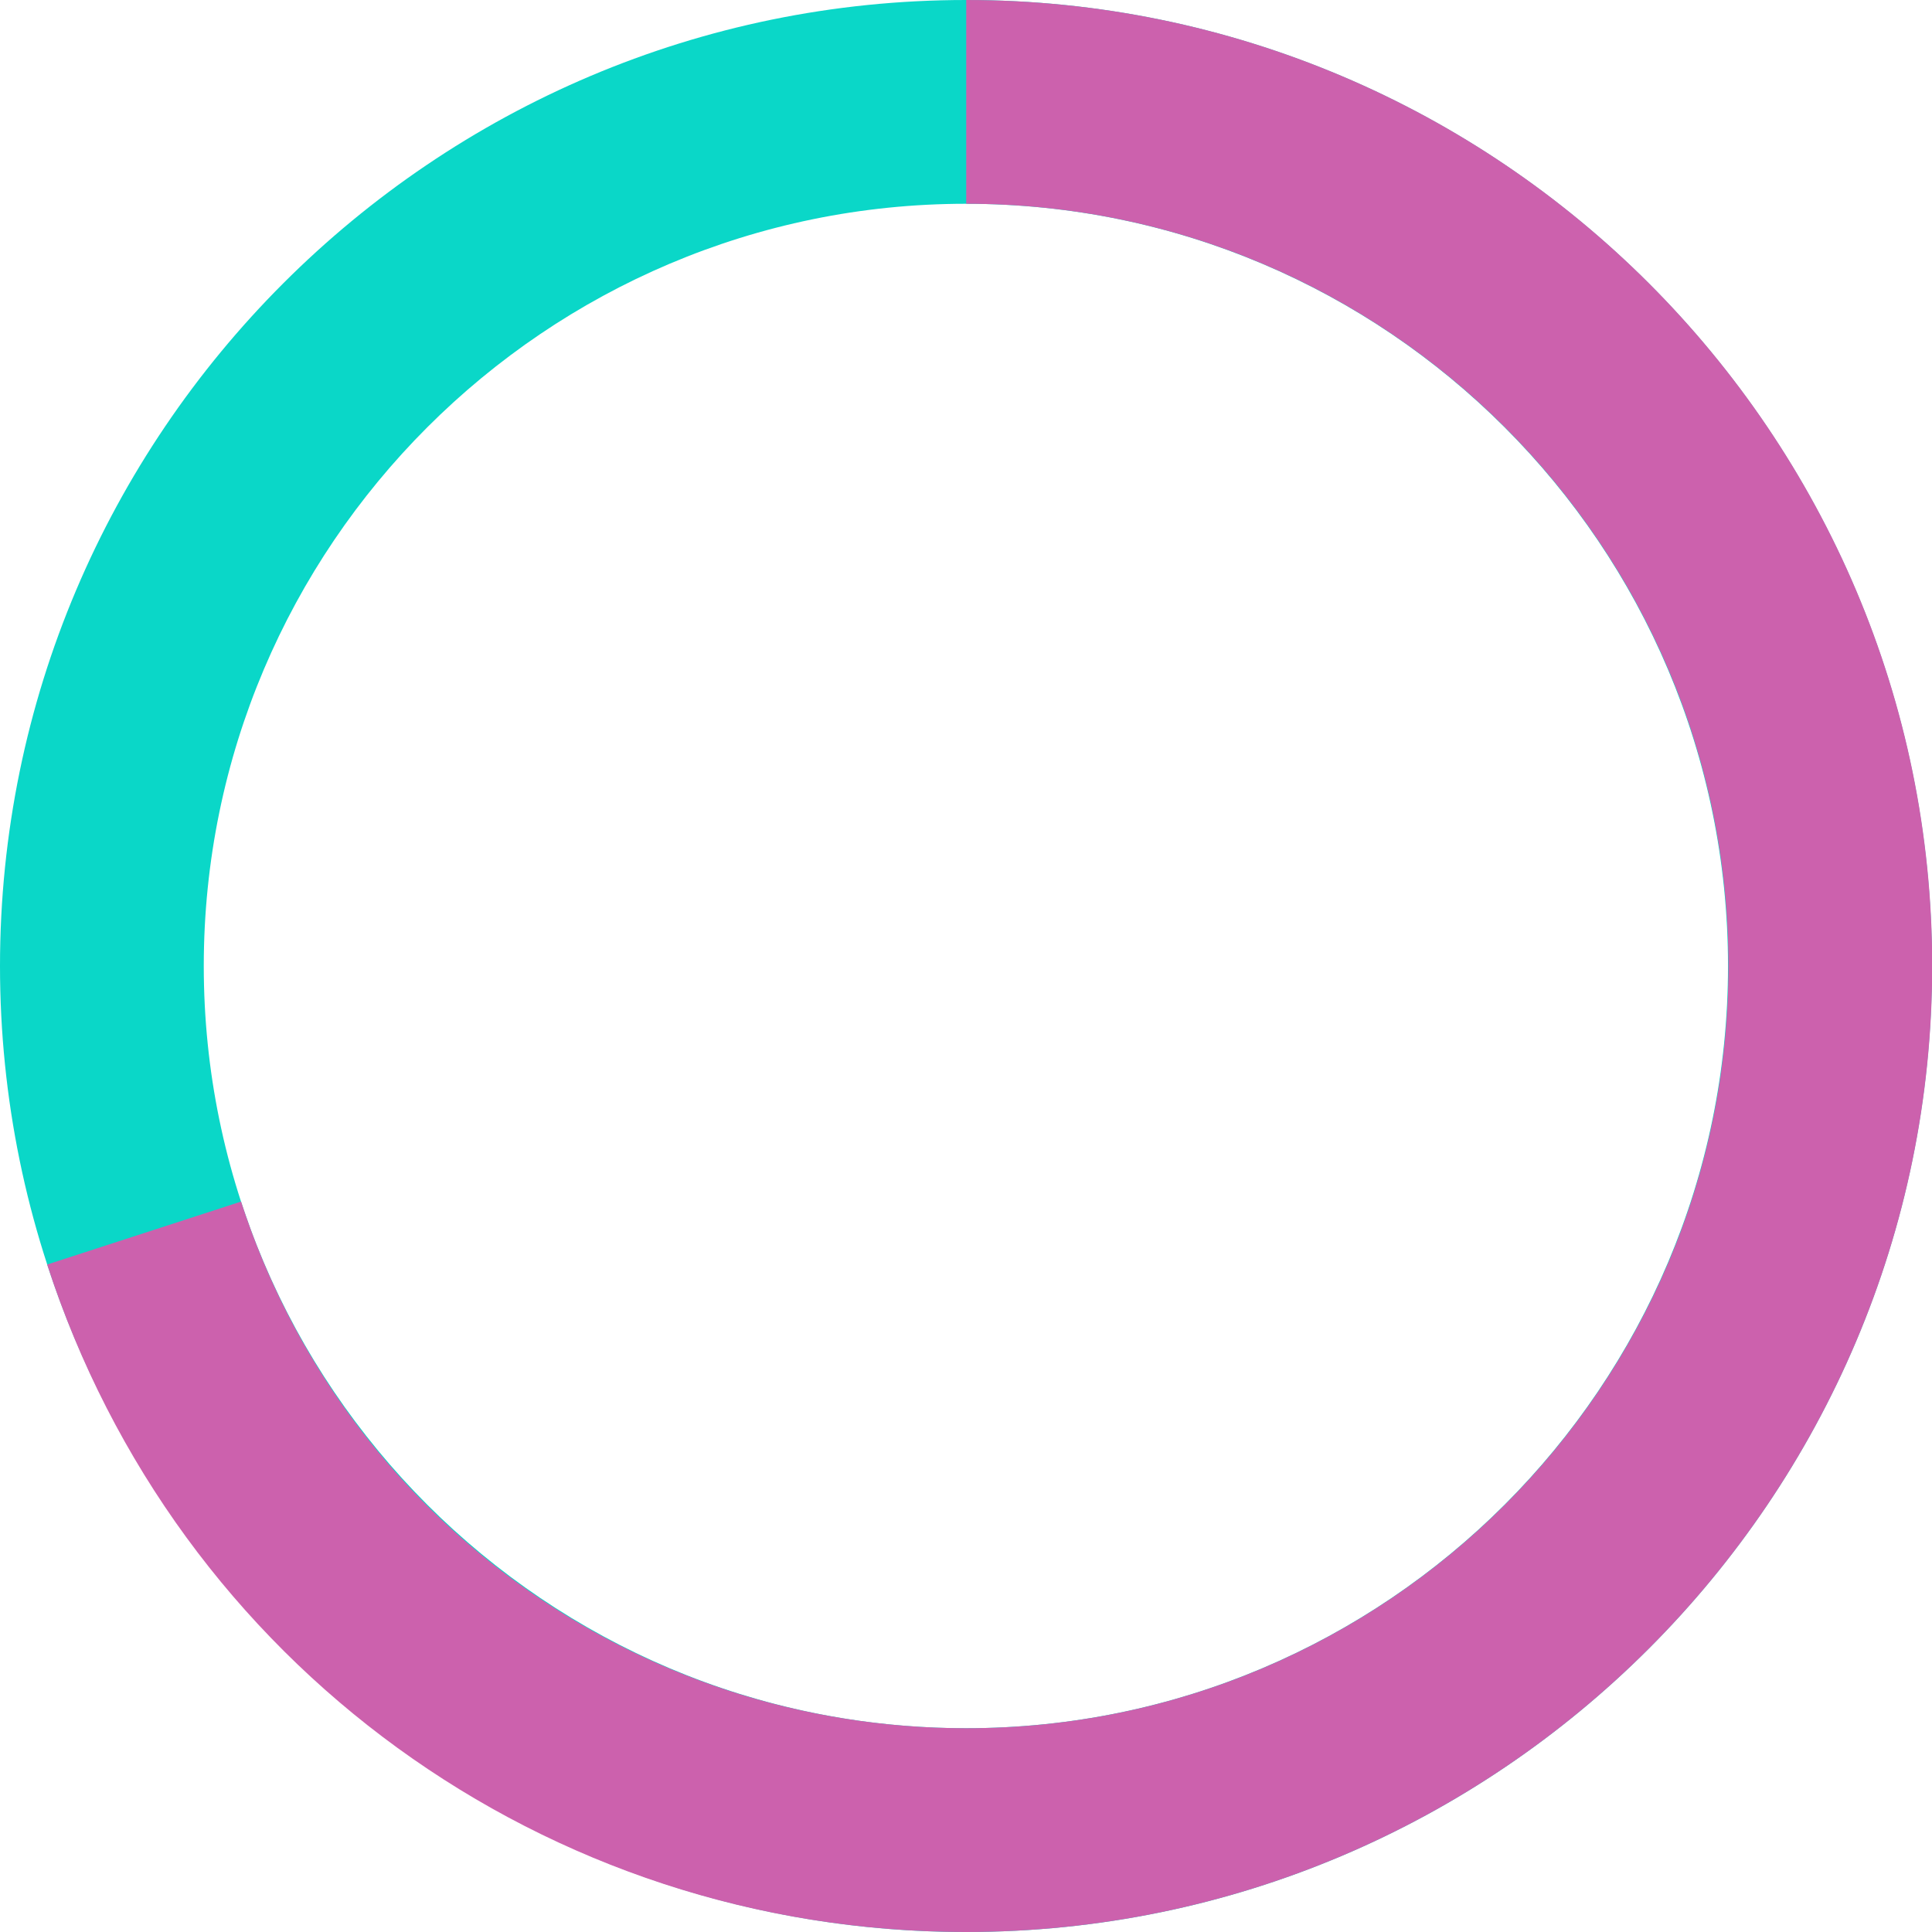
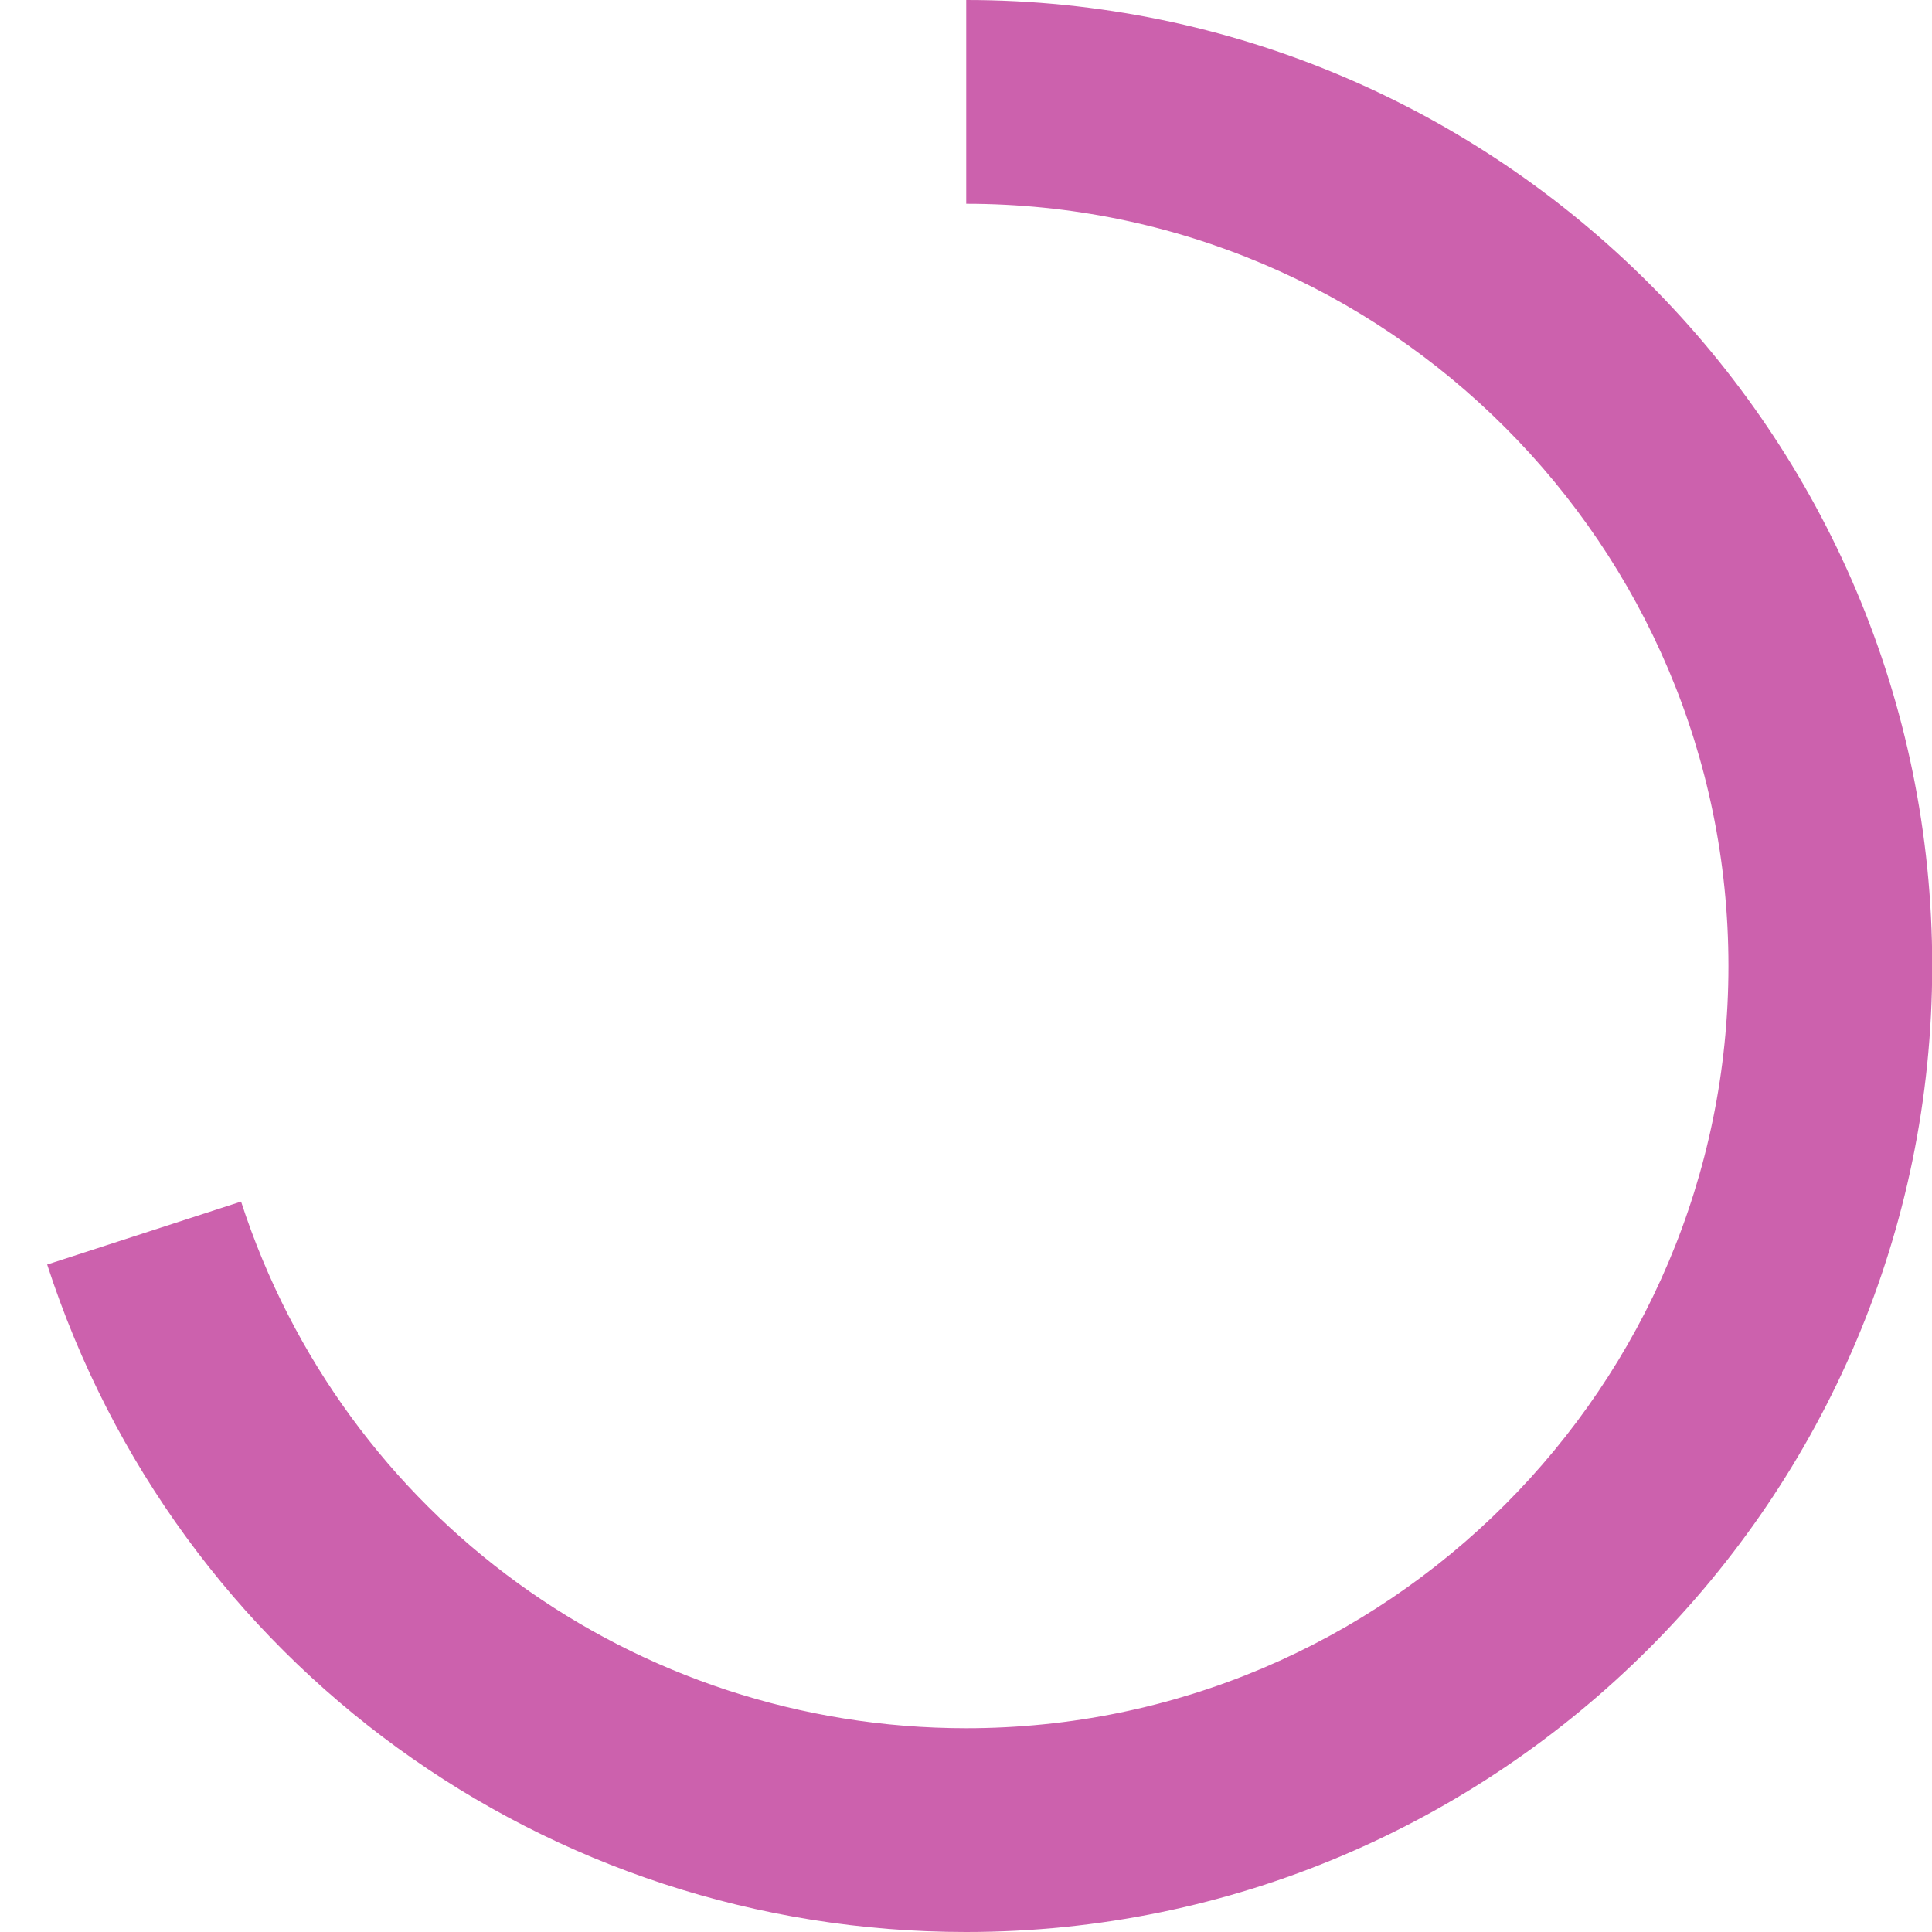
<svg xmlns="http://www.w3.org/2000/svg" version="1.1" x="0px" y="0px" width="88px" height="88px" viewBox="0 0 88.08 88.08" style="enable-background:new 0 0 88.08 88.08;" xml:space="preserve" aria-hidden="true">
  <style type="text/css">
	.st0-608ae5c79f4f7{fill:#0AD7C8;}
	.st1-608ae5c79f4f7{fill:#CC61AD;}
</style>
  <defs>
    <linearGradient class="cerosgradient" data-cerosgradient="true" id="CerosGradient_idfd721065e" gradientUnits="userSpaceOnUse" x1="50%" y1="100%" x2="50%" y2="0%">
      <stop offset="0%" stop-color="#d1d1d1" />
      <stop offset="100%" stop-color="#d1d1d1" />
    </linearGradient>
    <linearGradient />
  </defs>
  <g id="XMLID_3_608ae5c79f4f7">
-     <path id="XMLID_4_608ae5c79f4f7" class="st0-608ae5c79f4f7" d="M44.04,88.08C19.76,88.08,0,68.32,0,44.04C0,19.76,19.76,0,44.04,0   c24.28,0,44.04,19.76,44.04,44.04C88.08,68.32,68.32,88.08,44.04,88.08z M44.04,9.29c-19.16,0-34.75,15.59-34.75,34.75   c0,19.16,15.59,34.75,34.75,34.75S78.78,63.2,78.78,44.04C78.78,24.88,63.2,9.29,44.04,9.29z" />
-   </g>
+     </g>
  <g id="XMLID_1_608ae5c79f4f7">
    <path id="XMLID_2_608ae5c79f4f7" class="st1-608ae5c79f4f7" d="M44.04,88.08c-19.15,0-35.99-12.23-41.89-30.43l8.84-2.87c4.66,14.36,17.95,24.01,33.06,24.01   c19.16,0,34.75-15.59,34.75-34.75c0-19.16-15.59-34.75-34.75-34.75V0c24.28,0,44.04,19.76,44.04,44.04   C88.08,68.32,68.32,88.08,44.04,88.08z" />
  </g>
</svg>